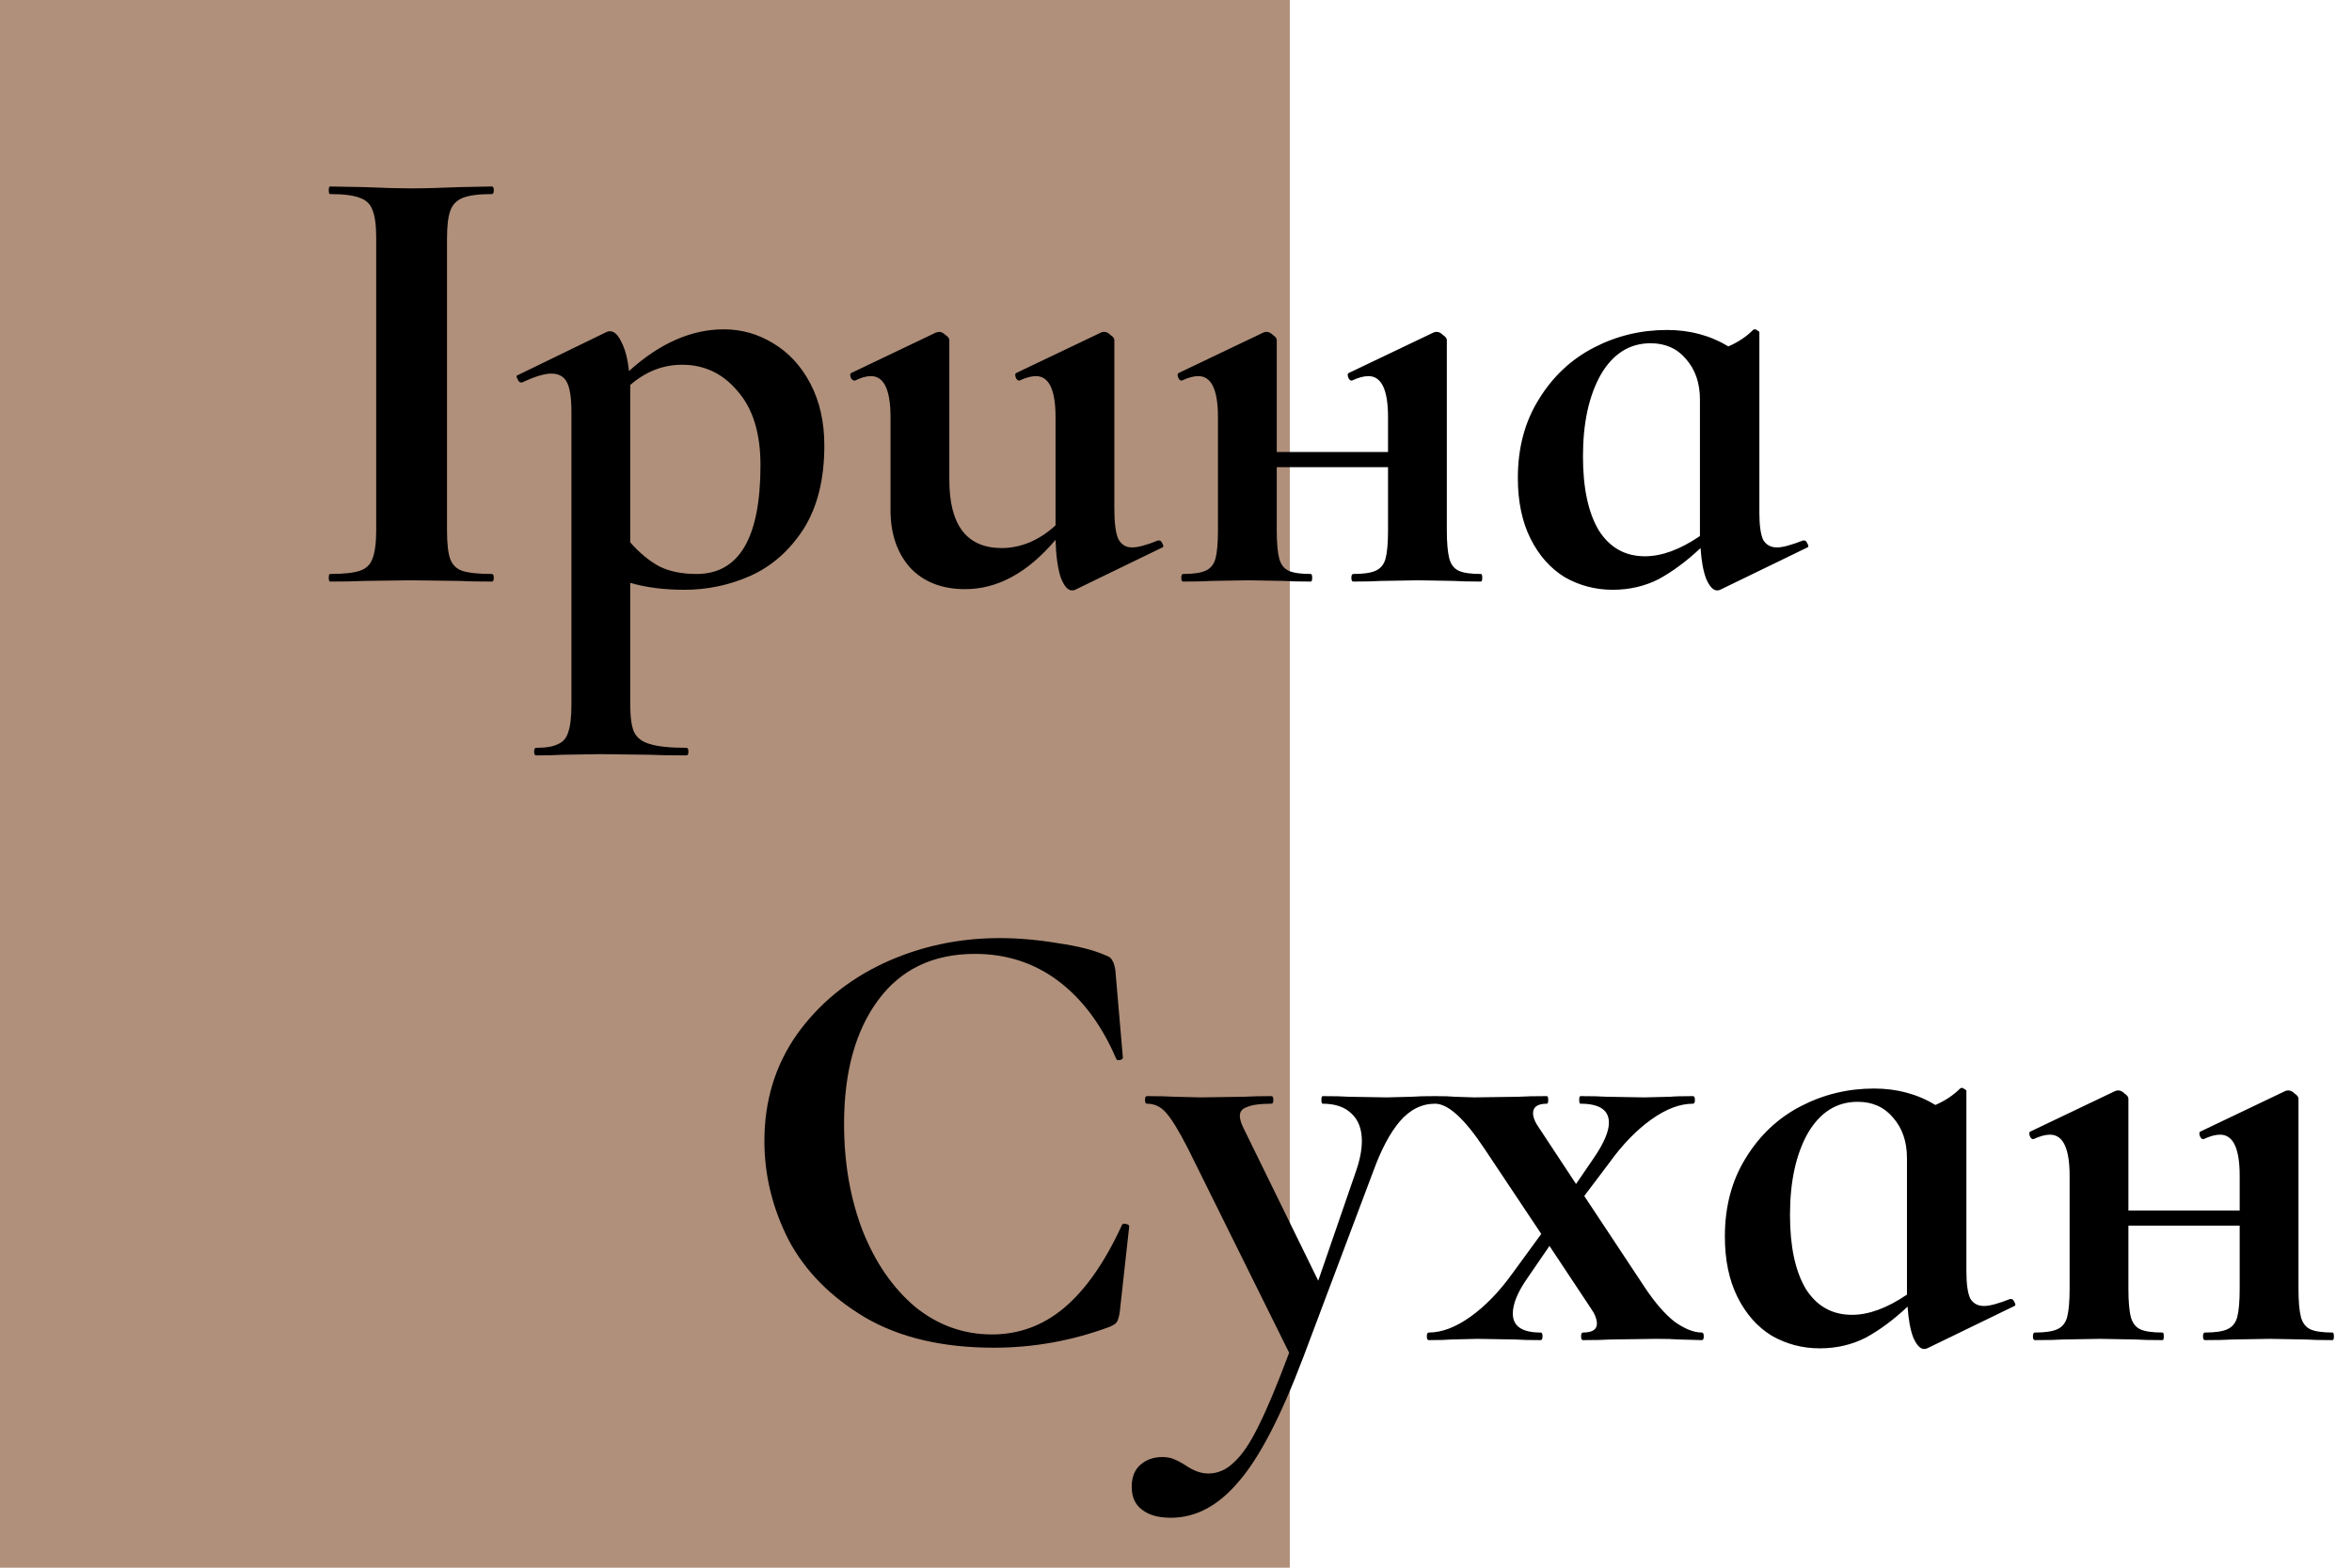
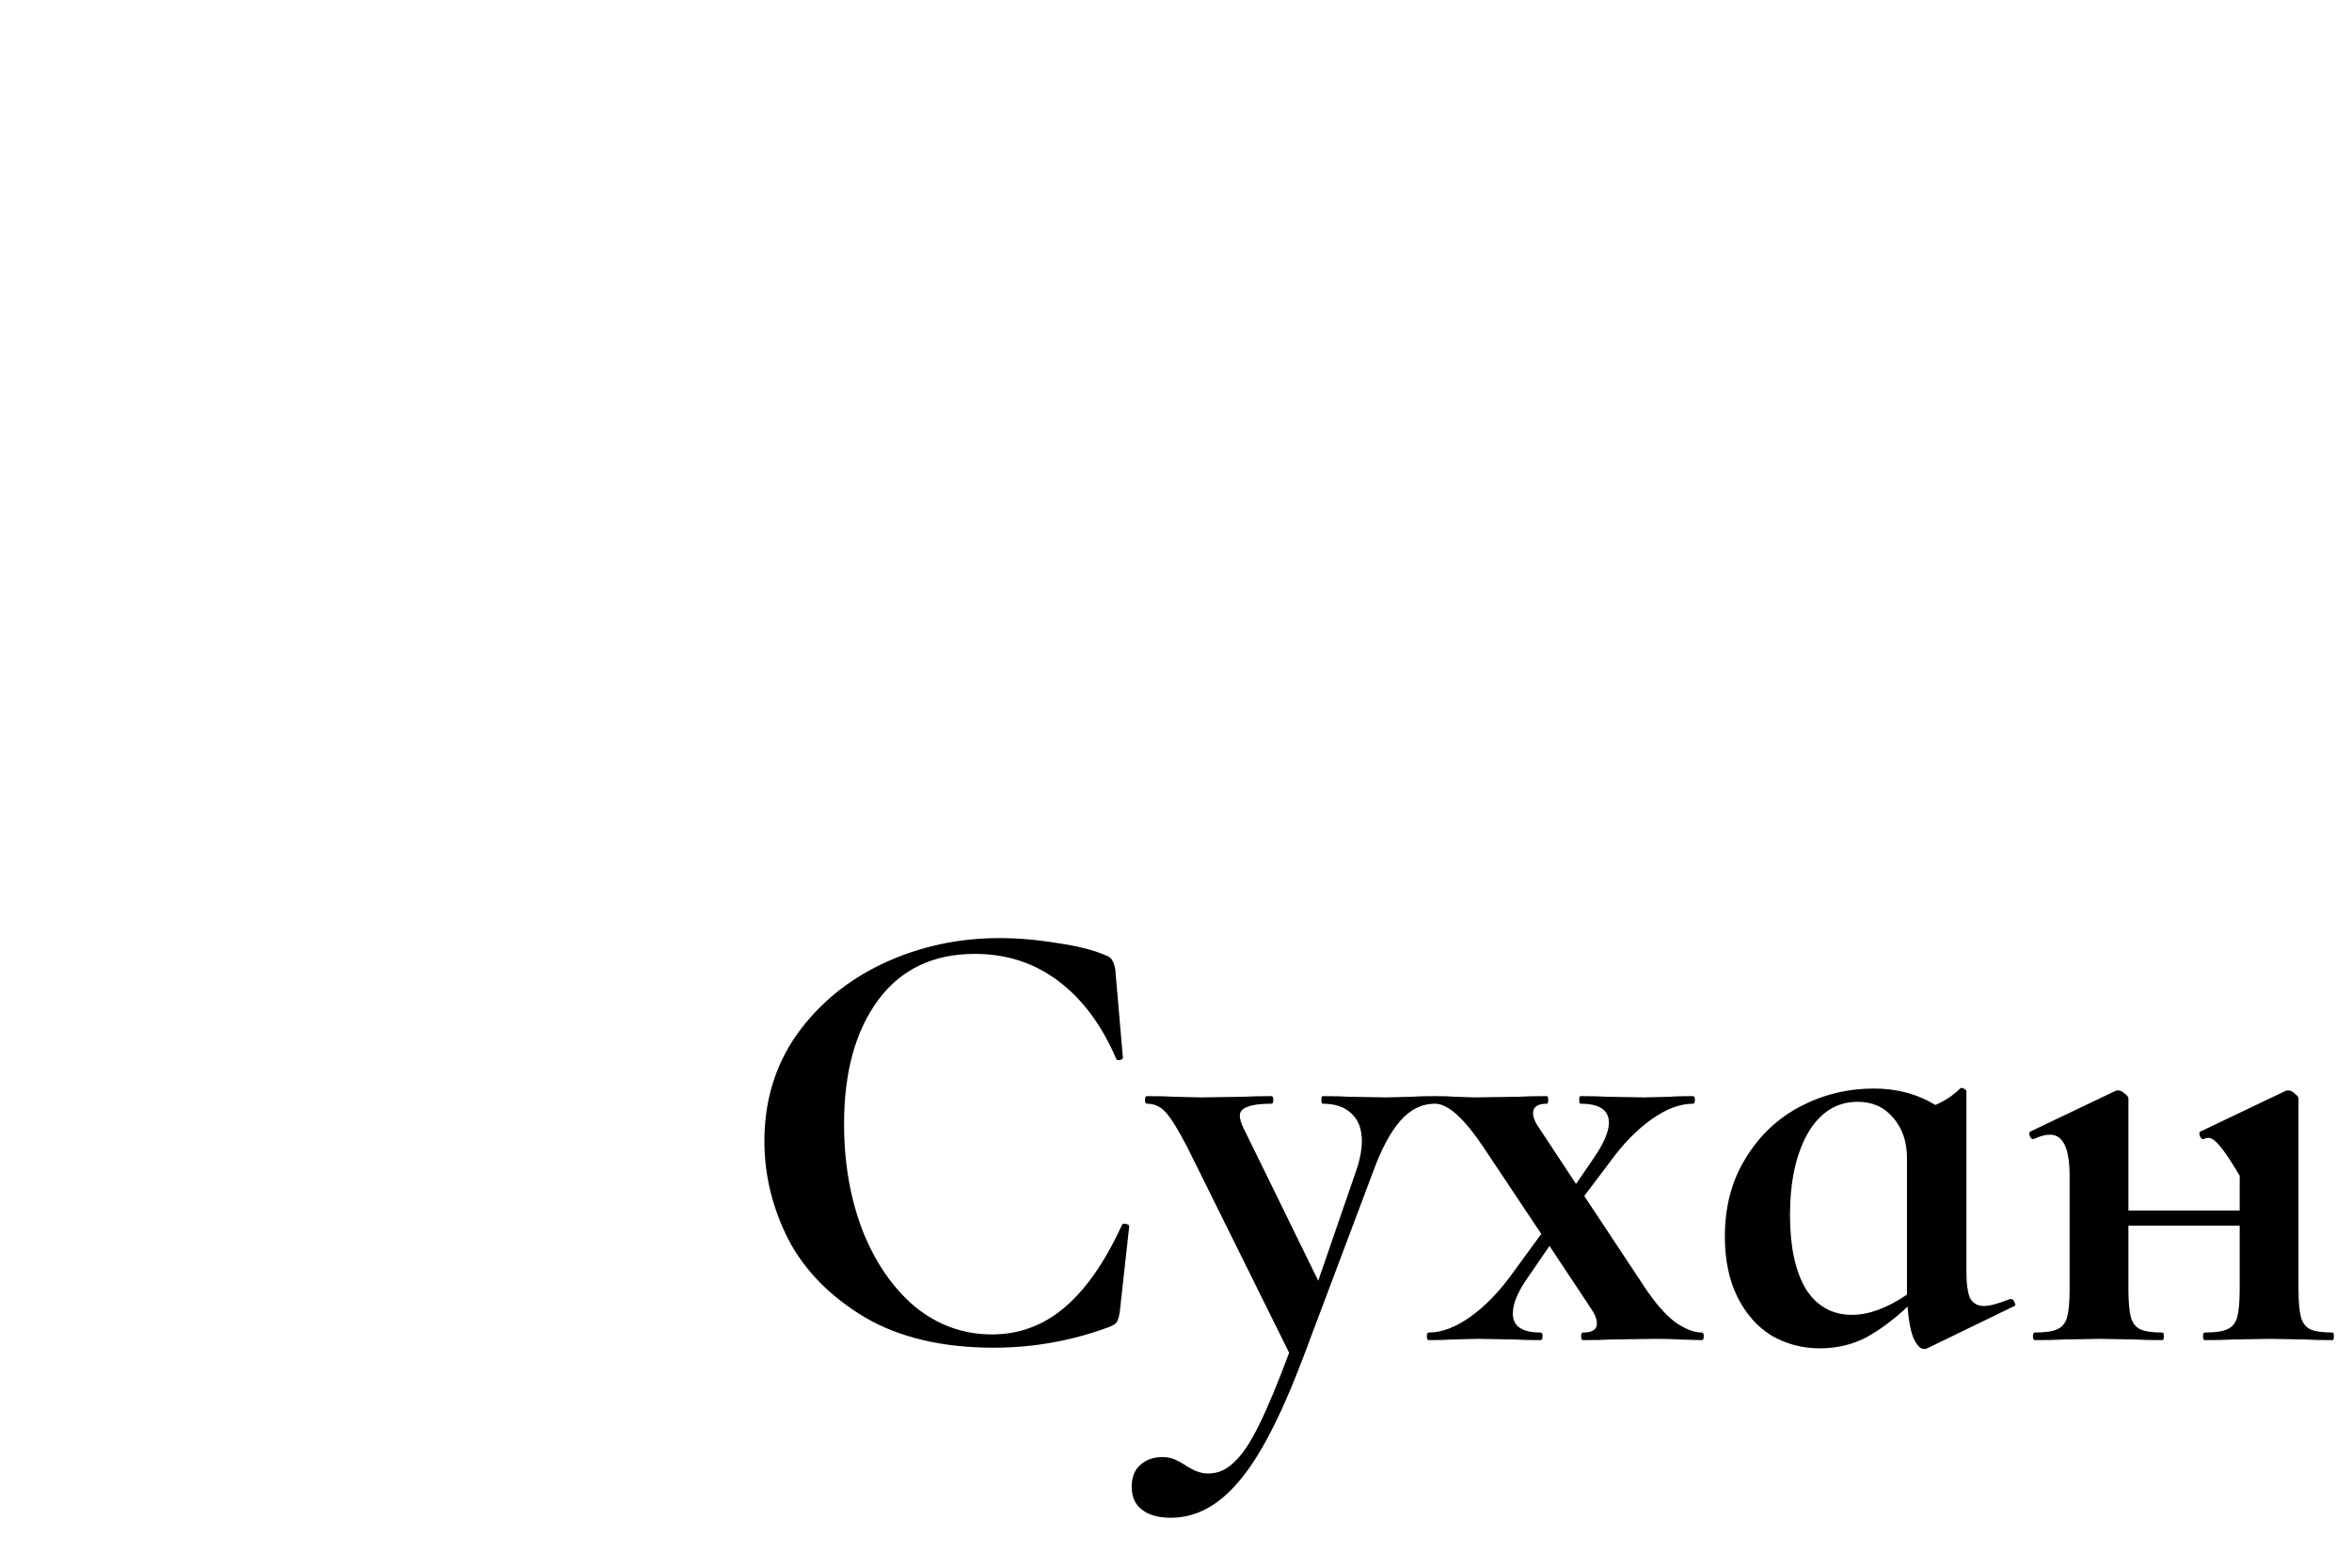
<svg xmlns="http://www.w3.org/2000/svg" width="93" height="62" viewBox="0 0 93 62" fill="none">
-   <rect width="51" height="62" fill="#B0907B" />
-   <path d="M17.675 20.975C17.675 21.492 17.717 21.867 17.8 22.1C17.883 22.333 18.042 22.492 18.275 22.575C18.525 22.658 18.917 22.7 19.45 22.7C19.5 22.7 19.525 22.75 19.525 22.85C19.525 22.95 19.5 23 19.45 23C18.9 23 18.467 22.992 18.15 22.975L16.25 22.95L14.4 22.975C14.067 22.992 13.617 23 13.05 23C13.017 23 13 22.95 13 22.85C13 22.75 13.017 22.7 13.05 22.7C13.583 22.7 13.975 22.658 14.225 22.575C14.475 22.492 14.642 22.333 14.725 22.1C14.825 21.85 14.875 21.475 14.875 20.975V9.4C14.875 8.9 14.825 8.533 14.725 8.3C14.642 8.067 14.475 7.908 14.225 7.825C13.975 7.725 13.583 7.675 13.05 7.675C13.017 7.675 13 7.625 13 7.525C13 7.425 13.017 7.375 13.05 7.375L14.4 7.4C15.167 7.433 15.783 7.45 16.25 7.45C16.767 7.45 17.408 7.433 18.175 7.4L19.45 7.375C19.5 7.375 19.525 7.425 19.525 7.525C19.525 7.625 19.5 7.675 19.45 7.675C18.933 7.675 18.55 7.725 18.3 7.825C18.05 7.925 17.883 8.1 17.8 8.35C17.717 8.583 17.675 8.95 17.675 9.45V20.975ZM27.07 23.325C26.253 23.325 25.537 23.233 24.92 23.05V27.85C24.92 28.35 24.97 28.717 25.07 28.95C25.187 29.183 25.395 29.342 25.695 29.425C26.012 29.525 26.495 29.575 27.145 29.575C27.195 29.575 27.22 29.625 27.22 29.725C27.22 29.825 27.195 29.875 27.145 29.875C26.528 29.875 26.045 29.867 25.695 29.85L23.72 29.825L22.245 29.85C21.995 29.867 21.645 29.875 21.195 29.875C21.145 29.875 21.12 29.825 21.12 29.725C21.12 29.625 21.145 29.575 21.195 29.575C21.595 29.575 21.887 29.525 22.07 29.425C22.27 29.342 22.403 29.183 22.47 28.95C22.553 28.717 22.595 28.35 22.595 27.85V16.275C22.595 15.742 22.537 15.358 22.42 15.125C22.303 14.892 22.095 14.775 21.795 14.775C21.528 14.775 21.145 14.892 20.645 15.125H20.595C20.545 15.125 20.503 15.083 20.47 15C20.42 14.917 20.412 14.867 20.445 14.85L23.995 13.125C24.028 13.108 24.07 13.1 24.12 13.1C24.287 13.1 24.437 13.242 24.57 13.525C24.72 13.808 24.82 14.192 24.87 14.675C26.087 13.575 27.337 13.025 28.62 13.025C29.32 13.025 29.97 13.208 30.57 13.575C31.187 13.942 31.678 14.475 32.045 15.175C32.412 15.875 32.595 16.692 32.595 17.625C32.595 18.958 32.32 20.058 31.77 20.925C31.22 21.775 30.52 22.392 29.67 22.775C28.837 23.142 27.97 23.325 27.07 23.325ZM26.97 14.425C26.22 14.425 25.537 14.692 24.92 15.225V15.425V21.45C25.287 21.867 25.67 22.183 26.07 22.4C26.47 22.6 26.962 22.7 27.545 22.7C29.228 22.7 30.07 21.267 30.07 18.4C30.07 17.133 29.77 16.158 29.17 15.475C28.587 14.775 27.853 14.425 26.97 14.425ZM45.837 21.375C45.887 21.375 45.929 21.417 45.962 21.5C46.012 21.583 46.012 21.633 45.962 21.65L42.512 23.325C42.479 23.342 42.437 23.35 42.387 23.35C42.221 23.35 42.071 23.175 41.937 22.825C41.821 22.458 41.754 21.967 41.737 21.35C40.637 22.65 39.446 23.3 38.162 23.3C37.246 23.3 36.521 23.017 35.987 22.45C35.471 21.867 35.212 21.108 35.212 20.175V16.5C35.212 15.417 34.954 14.875 34.437 14.875C34.254 14.875 34.046 14.933 33.812 15.05H33.787C33.721 15.05 33.671 15.008 33.637 14.925C33.604 14.825 33.612 14.767 33.662 14.75L37.012 13.15L37.137 13.125C37.221 13.125 37.304 13.167 37.387 13.25C37.487 13.317 37.537 13.383 37.537 13.45V18.975C37.537 20.775 38.229 21.675 39.612 21.675C39.979 21.675 40.346 21.6 40.712 21.45C41.096 21.283 41.437 21.058 41.737 20.775V16.5C41.737 15.417 41.479 14.875 40.962 14.875C40.779 14.875 40.562 14.933 40.312 15.05H40.287C40.237 15.05 40.196 15.008 40.162 14.925C40.129 14.825 40.137 14.767 40.187 14.75L43.537 13.15C43.571 13.133 43.612 13.125 43.662 13.125C43.746 13.125 43.829 13.167 43.912 13.25C44.012 13.317 44.062 13.383 44.062 13.45V20.1C44.062 20.667 44.112 21.067 44.212 21.3C44.329 21.533 44.512 21.65 44.762 21.65C44.996 21.65 45.337 21.558 45.787 21.375H45.837ZM58.559 22.7C58.593 22.7 58.609 22.75 58.609 22.85C58.609 22.95 58.593 23 58.559 23C58.093 23 57.734 22.992 57.484 22.975L56.084 22.95L54.609 22.975C54.343 22.992 53.976 23 53.509 23C53.459 23 53.434 22.95 53.434 22.85C53.434 22.75 53.459 22.7 53.509 22.7C53.909 22.7 54.201 22.658 54.384 22.575C54.584 22.492 54.718 22.333 54.784 22.1C54.851 21.85 54.884 21.475 54.884 20.975V18.475H50.484V20.975C50.484 21.475 50.518 21.85 50.584 22.1C50.651 22.333 50.776 22.492 50.959 22.575C51.143 22.658 51.434 22.7 51.834 22.7C51.868 22.7 51.884 22.75 51.884 22.85C51.884 22.95 51.868 23 51.834 23C51.368 23 51.009 22.992 50.759 22.975L49.359 22.95L47.909 22.975C47.643 22.992 47.268 23 46.784 23C46.734 23 46.709 22.95 46.709 22.85C46.709 22.75 46.734 22.7 46.784 22.7C47.184 22.7 47.476 22.658 47.659 22.575C47.859 22.492 47.993 22.333 48.059 22.1C48.126 21.85 48.159 21.475 48.159 20.975V16.5C48.159 15.417 47.901 14.875 47.384 14.875C47.201 14.875 46.984 14.933 46.734 15.05H46.709C46.659 15.05 46.618 15.008 46.584 14.925C46.551 14.825 46.559 14.767 46.609 14.75L49.959 13.15C49.993 13.133 50.034 13.125 50.084 13.125C50.168 13.125 50.251 13.167 50.334 13.25C50.434 13.317 50.484 13.383 50.484 13.45V17.875H54.884V16.5C54.884 15.417 54.626 14.875 54.109 14.875C53.926 14.875 53.709 14.933 53.459 15.05H53.434C53.384 15.05 53.343 15.008 53.309 14.925C53.276 14.825 53.284 14.767 53.334 14.75L56.684 13.15C56.718 13.133 56.759 13.125 56.809 13.125C56.893 13.125 56.976 13.167 57.059 13.25C57.159 13.317 57.209 13.383 57.209 13.45V20.975C57.209 21.475 57.243 21.85 57.309 22.1C57.376 22.333 57.501 22.492 57.684 22.575C57.868 22.658 58.159 22.7 58.559 22.7ZM71.342 21.375C71.392 21.375 71.433 21.417 71.467 21.5C71.517 21.583 71.517 21.633 71.467 21.65L68.017 23.325C67.984 23.342 67.942 23.35 67.892 23.35C67.742 23.35 67.6 23.2 67.467 22.9C67.35 22.6 67.275 22.192 67.242 21.675C66.692 22.192 66.142 22.6 65.592 22.9C65.042 23.183 64.433 23.325 63.767 23.325C63.084 23.325 62.45 23.158 61.867 22.825C61.3 22.475 60.85 21.967 60.517 21.3C60.184 20.633 60.017 19.833 60.017 18.9C60.017 17.717 60.292 16.683 60.842 15.8C61.392 14.9 62.117 14.217 63.017 13.75C63.917 13.283 64.883 13.05 65.917 13.05C66.817 13.05 67.625 13.267 68.342 13.7C68.725 13.533 69.05 13.317 69.317 13.05C69.334 13.033 69.359 13.025 69.392 13.025C69.425 13.025 69.459 13.042 69.492 13.075C69.542 13.092 69.567 13.117 69.567 13.15V20.275C69.567 20.775 69.617 21.133 69.717 21.35C69.834 21.55 70.017 21.65 70.267 21.65C70.484 21.65 70.825 21.558 71.292 21.375H71.342ZM65.042 22C65.709 22 66.433 21.733 67.217 21.2V20.95V15.8C67.217 15.15 67.034 14.617 66.667 14.2C66.317 13.783 65.85 13.575 65.267 13.575C64.433 13.575 63.775 13.992 63.292 14.825C62.825 15.658 62.592 16.733 62.592 18.05C62.592 19.3 62.8 20.275 63.217 20.975C63.65 21.658 64.258 22 65.042 22Z" fill="black" />
-   <path d="M39.525 37.1C40.258 37.1 41.025 37.167 41.825 37.3C42.625 37.417 43.25 37.575 43.7 37.775C43.85 37.825 43.942 37.892 43.975 37.975C44.025 38.042 44.067 38.167 44.1 38.35L44.4 41.825C44.4 41.875 44.358 41.908 44.275 41.925C44.192 41.942 44.142 41.917 44.125 41.85C43.558 40.533 42.8 39.517 41.85 38.8C40.9 38.083 39.8 37.725 38.55 37.725C36.9 37.725 35.625 38.333 34.725 39.55C33.825 40.767 33.375 42.4 33.375 44.45C33.375 45.983 33.617 47.383 34.1 48.65C34.6 49.917 35.292 50.925 36.175 51.675C37.075 52.408 38.092 52.775 39.225 52.775C40.292 52.775 41.242 52.425 42.075 51.725C42.925 51.008 43.683 49.925 44.35 48.475C44.367 48.408 44.417 48.383 44.5 48.4C44.6 48.417 44.65 48.45 44.65 48.5L44.275 51.9C44.242 52.1 44.2 52.233 44.15 52.3C44.117 52.35 44.025 52.408 43.875 52.475C42.392 53.025 40.867 53.3 39.3 53.3C37.267 53.3 35.567 52.9 34.2 52.1C32.833 51.283 31.825 50.258 31.175 49.025C30.542 47.775 30.225 46.475 30.225 45.125C30.225 43.542 30.65 42.142 31.5 40.925C32.367 39.708 33.508 38.767 34.925 38.1C36.358 37.433 37.892 37.1 39.525 37.1ZM56.749 43.35C56.782 43.35 56.799 43.4 56.799 43.5C56.799 43.6 56.782 43.65 56.749 43.65C56.215 43.65 55.749 43.883 55.349 44.35C54.965 44.8 54.615 45.458 54.299 46.325L51.524 53.7C50.64 56.033 49.79 57.667 48.974 58.6C48.174 59.55 47.282 60.025 46.299 60.025C45.799 60.025 45.415 59.917 45.149 59.7C44.882 59.5 44.749 59.2 44.749 58.8C44.749 58.417 44.865 58.125 45.099 57.925C45.332 57.725 45.615 57.625 45.949 57.625C46.132 57.625 46.282 57.65 46.399 57.7C46.532 57.75 46.69 57.833 46.874 57.95C47.19 58.167 47.49 58.275 47.774 58.275C48.157 58.275 48.499 58.125 48.799 57.825C49.115 57.542 49.44 57.058 49.774 56.375C50.107 55.708 50.507 54.75 50.974 53.5L46.974 45.425C46.607 44.708 46.315 44.233 46.099 44C45.899 43.767 45.649 43.65 45.349 43.65C45.299 43.65 45.274 43.6 45.274 43.5C45.274 43.4 45.299 43.35 45.349 43.35C45.815 43.35 46.174 43.358 46.424 43.375L47.474 43.4L49.199 43.375C49.465 43.358 49.824 43.35 50.274 43.35C50.324 43.35 50.349 43.4 50.349 43.5C50.349 43.6 50.324 43.65 50.274 43.65C49.84 43.65 49.524 43.692 49.324 43.775C49.124 43.842 49.024 43.958 49.024 44.125C49.024 44.258 49.074 44.425 49.174 44.625L52.124 50.65L53.624 46.3C53.774 45.867 53.849 45.475 53.849 45.125C53.849 44.658 53.715 44.3 53.449 44.05C53.182 43.783 52.799 43.65 52.299 43.65C52.265 43.65 52.249 43.6 52.249 43.5C52.249 43.4 52.265 43.35 52.299 43.35C52.749 43.35 53.09 43.358 53.324 43.375L54.824 43.4L55.824 43.375C56.024 43.358 56.332 43.35 56.749 43.35ZM67.293 52.7C67.343 52.7 67.368 52.75 67.368 52.85C67.368 52.95 67.343 53 67.293 53L66.393 52.975C66.176 52.958 65.868 52.95 65.468 52.95L63.693 52.975C63.426 52.992 63.059 53 62.593 53C62.543 53 62.518 52.95 62.518 52.85C62.518 52.75 62.543 52.7 62.593 52.7C62.959 52.7 63.143 52.583 63.143 52.35C63.143 52.167 63.059 51.958 62.893 51.725L61.268 49.275L60.393 50.55C60.009 51.1 59.818 51.567 59.818 51.95C59.818 52.45 60.184 52.7 60.918 52.7C60.968 52.7 60.993 52.75 60.993 52.85C60.993 52.95 60.968 53 60.918 53C60.468 53 60.134 52.992 59.918 52.975L58.418 52.95L57.393 52.975C57.209 52.992 56.909 53 56.493 53C56.443 53 56.418 52.95 56.418 52.85C56.418 52.75 56.443 52.7 56.493 52.7C57.009 52.7 57.559 52.492 58.143 52.075C58.726 51.658 59.276 51.092 59.793 50.375L60.943 48.8L58.693 45.425C57.909 44.242 57.259 43.65 56.743 43.65C56.709 43.65 56.693 43.6 56.693 43.5C56.693 43.4 56.709 43.35 56.743 43.35C57.093 43.35 57.351 43.358 57.518 43.375L58.293 43.4L60.043 43.375C60.309 43.358 60.684 43.35 61.168 43.35C61.201 43.35 61.218 43.4 61.218 43.5C61.218 43.6 61.201 43.65 61.168 43.65C60.801 43.65 60.618 43.775 60.618 44.025C60.618 44.192 60.701 44.392 60.868 44.625L62.318 46.825L63.018 45.8C63.418 45.217 63.618 44.75 63.618 44.4C63.618 43.9 63.243 43.65 62.493 43.65C62.459 43.65 62.443 43.6 62.443 43.5C62.443 43.4 62.459 43.35 62.493 43.35C62.943 43.35 63.284 43.358 63.518 43.375L65.018 43.4L66.043 43.375C66.226 43.358 66.526 43.35 66.943 43.35C66.993 43.35 67.018 43.4 67.018 43.5C67.018 43.6 66.993 43.65 66.943 43.65C66.426 43.65 65.876 43.858 65.293 44.275C64.709 44.692 64.159 45.258 63.643 45.975L62.643 47.3L65.043 50.925C65.443 51.525 65.834 51.975 66.218 52.275C66.618 52.558 66.976 52.7 67.293 52.7ZM79.528 51.375C79.578 51.375 79.62 51.417 79.653 51.5C79.703 51.583 79.703 51.633 79.653 51.65L76.203 53.325C76.17 53.342 76.128 53.35 76.078 53.35C75.928 53.35 75.787 53.2 75.653 52.9C75.537 52.6 75.462 52.192 75.428 51.675C74.878 52.192 74.328 52.6 73.778 52.9C73.228 53.183 72.62 53.325 71.953 53.325C71.27 53.325 70.637 53.158 70.053 52.825C69.487 52.475 69.037 51.967 68.703 51.3C68.37 50.633 68.203 49.833 68.203 48.9C68.203 47.717 68.478 46.683 69.028 45.8C69.578 44.9 70.303 44.217 71.203 43.75C72.103 43.283 73.07 43.05 74.103 43.05C75.003 43.05 75.812 43.267 76.528 43.7C76.912 43.533 77.237 43.317 77.503 43.05C77.52 43.033 77.545 43.025 77.578 43.025C77.612 43.025 77.645 43.042 77.678 43.075C77.728 43.092 77.753 43.117 77.753 43.15V50.275C77.753 50.775 77.803 51.133 77.903 51.35C78.02 51.55 78.203 51.65 78.453 51.65C78.67 51.65 79.012 51.558 79.478 51.375H79.528ZM73.228 52C73.895 52 74.62 51.733 75.403 51.2V50.95V45.8C75.403 45.15 75.22 44.617 74.853 44.2C74.503 43.783 74.037 43.575 73.453 43.575C72.62 43.575 71.962 43.992 71.478 44.825C71.012 45.658 70.778 46.733 70.778 48.05C70.778 49.3 70.987 50.275 71.403 50.975C71.837 51.658 72.445 52 73.228 52ZM92.234 52.7C92.267 52.7 92.284 52.75 92.284 52.85C92.284 52.95 92.267 53 92.234 53C91.767 53 91.409 52.992 91.159 52.975L89.759 52.95L88.284 52.975C88.017 52.992 87.651 53 87.184 53C87.134 53 87.109 52.95 87.109 52.85C87.109 52.75 87.134 52.7 87.184 52.7C87.584 52.7 87.876 52.658 88.059 52.575C88.259 52.492 88.392 52.333 88.459 52.1C88.526 51.85 88.559 51.475 88.559 50.975V48.475H84.159V50.975C84.159 51.475 84.192 51.85 84.259 52.1C84.326 52.333 84.451 52.492 84.634 52.575C84.817 52.658 85.109 52.7 85.509 52.7C85.543 52.7 85.559 52.75 85.559 52.85C85.559 52.95 85.543 53 85.509 53C85.043 53 84.684 52.992 84.434 52.975L83.034 52.95L81.584 52.975C81.317 52.992 80.942 53 80.459 53C80.409 53 80.384 52.95 80.384 52.85C80.384 52.75 80.409 52.7 80.459 52.7C80.859 52.7 81.151 52.658 81.334 52.575C81.534 52.492 81.668 52.333 81.734 52.1C81.801 51.85 81.834 51.475 81.834 50.975V46.5C81.834 45.417 81.576 44.875 81.059 44.875C80.876 44.875 80.659 44.933 80.409 45.05H80.384C80.334 45.05 80.293 45.008 80.259 44.925C80.226 44.825 80.234 44.767 80.284 44.75L83.634 43.15C83.668 43.133 83.709 43.125 83.759 43.125C83.843 43.125 83.926 43.167 84.009 43.25C84.109 43.317 84.159 43.383 84.159 43.45V47.875H88.559V46.5C88.559 45.417 88.301 44.875 87.784 44.875C87.601 44.875 87.384 44.933 87.134 45.05H87.109C87.059 45.05 87.017 45.008 86.984 44.925C86.951 44.825 86.959 44.767 87.009 44.75L90.359 43.15C90.392 43.133 90.434 43.125 90.484 43.125C90.567 43.125 90.651 43.167 90.734 43.25C90.834 43.317 90.884 43.383 90.884 43.45V50.975C90.884 51.475 90.918 51.85 90.984 52.1C91.051 52.333 91.176 52.492 91.359 52.575C91.543 52.658 91.834 52.7 92.234 52.7Z" fill="black" />
+   <path d="M39.525 37.1C40.258 37.1 41.025 37.167 41.825 37.3C42.625 37.417 43.25 37.575 43.7 37.775C43.85 37.825 43.942 37.892 43.975 37.975C44.025 38.042 44.067 38.167 44.1 38.35L44.4 41.825C44.4 41.875 44.358 41.908 44.275 41.925C44.192 41.942 44.142 41.917 44.125 41.85C43.558 40.533 42.8 39.517 41.85 38.8C40.9 38.083 39.8 37.725 38.55 37.725C36.9 37.725 35.625 38.333 34.725 39.55C33.825 40.767 33.375 42.4 33.375 44.45C33.375 45.983 33.617 47.383 34.1 48.65C34.6 49.917 35.292 50.925 36.175 51.675C37.075 52.408 38.092 52.775 39.225 52.775C40.292 52.775 41.242 52.425 42.075 51.725C42.925 51.008 43.683 49.925 44.35 48.475C44.367 48.408 44.417 48.383 44.5 48.4C44.6 48.417 44.65 48.45 44.65 48.5L44.275 51.9C44.242 52.1 44.2 52.233 44.15 52.3C44.117 52.35 44.025 52.408 43.875 52.475C42.392 53.025 40.867 53.3 39.3 53.3C37.267 53.3 35.567 52.9 34.2 52.1C32.833 51.283 31.825 50.258 31.175 49.025C30.542 47.775 30.225 46.475 30.225 45.125C30.225 43.542 30.65 42.142 31.5 40.925C32.367 39.708 33.508 38.767 34.925 38.1C36.358 37.433 37.892 37.1 39.525 37.1ZM56.749 43.35C56.782 43.35 56.799 43.4 56.799 43.5C56.799 43.6 56.782 43.65 56.749 43.65C56.215 43.65 55.749 43.883 55.349 44.35C54.965 44.8 54.615 45.458 54.299 46.325L51.524 53.7C50.64 56.033 49.79 57.667 48.974 58.6C48.174 59.55 47.282 60.025 46.299 60.025C45.799 60.025 45.415 59.917 45.149 59.7C44.882 59.5 44.749 59.2 44.749 58.8C44.749 58.417 44.865 58.125 45.099 57.925C45.332 57.725 45.615 57.625 45.949 57.625C46.132 57.625 46.282 57.65 46.399 57.7C46.532 57.75 46.69 57.833 46.874 57.95C47.19 58.167 47.49 58.275 47.774 58.275C48.157 58.275 48.499 58.125 48.799 57.825C49.115 57.542 49.44 57.058 49.774 56.375C50.107 55.708 50.507 54.75 50.974 53.5L46.974 45.425C46.607 44.708 46.315 44.233 46.099 44C45.899 43.767 45.649 43.65 45.349 43.65C45.299 43.65 45.274 43.6 45.274 43.5C45.274 43.4 45.299 43.35 45.349 43.35C45.815 43.35 46.174 43.358 46.424 43.375L47.474 43.4L49.199 43.375C49.465 43.358 49.824 43.35 50.274 43.35C50.324 43.35 50.349 43.4 50.349 43.5C50.349 43.6 50.324 43.65 50.274 43.65C49.84 43.65 49.524 43.692 49.324 43.775C49.124 43.842 49.024 43.958 49.024 44.125C49.024 44.258 49.074 44.425 49.174 44.625L52.124 50.65L53.624 46.3C53.774 45.867 53.849 45.475 53.849 45.125C53.849 44.658 53.715 44.3 53.449 44.05C53.182 43.783 52.799 43.65 52.299 43.65C52.265 43.65 52.249 43.6 52.249 43.5C52.249 43.4 52.265 43.35 52.299 43.35C52.749 43.35 53.09 43.358 53.324 43.375L54.824 43.4L55.824 43.375C56.024 43.358 56.332 43.35 56.749 43.35ZM67.293 52.7C67.343 52.7 67.368 52.75 67.368 52.85C67.368 52.95 67.343 53 67.293 53L66.393 52.975C66.176 52.958 65.868 52.95 65.468 52.95L63.693 52.975C63.426 52.992 63.059 53 62.593 53C62.543 53 62.518 52.95 62.518 52.85C62.518 52.75 62.543 52.7 62.593 52.7C62.959 52.7 63.143 52.583 63.143 52.35C63.143 52.167 63.059 51.958 62.893 51.725L61.268 49.275L60.393 50.55C60.009 51.1 59.818 51.567 59.818 51.95C59.818 52.45 60.184 52.7 60.918 52.7C60.968 52.7 60.993 52.75 60.993 52.85C60.993 52.95 60.968 53 60.918 53C60.468 53 60.134 52.992 59.918 52.975L58.418 52.95L57.393 52.975C57.209 52.992 56.909 53 56.493 53C56.443 53 56.418 52.95 56.418 52.85C56.418 52.75 56.443 52.7 56.493 52.7C57.009 52.7 57.559 52.492 58.143 52.075C58.726 51.658 59.276 51.092 59.793 50.375L60.943 48.8L58.693 45.425C57.909 44.242 57.259 43.65 56.743 43.65C56.709 43.65 56.693 43.6 56.693 43.5C56.693 43.4 56.709 43.35 56.743 43.35C57.093 43.35 57.351 43.358 57.518 43.375L58.293 43.4L60.043 43.375C60.309 43.358 60.684 43.35 61.168 43.35C61.201 43.35 61.218 43.4 61.218 43.5C61.218 43.6 61.201 43.65 61.168 43.65C60.801 43.65 60.618 43.775 60.618 44.025C60.618 44.192 60.701 44.392 60.868 44.625L62.318 46.825L63.018 45.8C63.418 45.217 63.618 44.75 63.618 44.4C63.618 43.9 63.243 43.65 62.493 43.65C62.459 43.65 62.443 43.6 62.443 43.5C62.443 43.4 62.459 43.35 62.493 43.35C62.943 43.35 63.284 43.358 63.518 43.375L65.018 43.4L66.043 43.375C66.226 43.358 66.526 43.35 66.943 43.35C66.993 43.35 67.018 43.4 67.018 43.5C67.018 43.6 66.993 43.65 66.943 43.65C66.426 43.65 65.876 43.858 65.293 44.275C64.709 44.692 64.159 45.258 63.643 45.975L62.643 47.3L65.043 50.925C65.443 51.525 65.834 51.975 66.218 52.275C66.618 52.558 66.976 52.7 67.293 52.7ZM79.528 51.375C79.578 51.375 79.62 51.417 79.653 51.5C79.703 51.583 79.703 51.633 79.653 51.65L76.203 53.325C76.17 53.342 76.128 53.35 76.078 53.35C75.928 53.35 75.787 53.2 75.653 52.9C75.537 52.6 75.462 52.192 75.428 51.675C74.878 52.192 74.328 52.6 73.778 52.9C73.228 53.183 72.62 53.325 71.953 53.325C71.27 53.325 70.637 53.158 70.053 52.825C69.487 52.475 69.037 51.967 68.703 51.3C68.37 50.633 68.203 49.833 68.203 48.9C68.203 47.717 68.478 46.683 69.028 45.8C69.578 44.9 70.303 44.217 71.203 43.75C72.103 43.283 73.07 43.05 74.103 43.05C75.003 43.05 75.812 43.267 76.528 43.7C76.912 43.533 77.237 43.317 77.503 43.05C77.52 43.033 77.545 43.025 77.578 43.025C77.612 43.025 77.645 43.042 77.678 43.075C77.728 43.092 77.753 43.117 77.753 43.15V50.275C77.753 50.775 77.803 51.133 77.903 51.35C78.02 51.55 78.203 51.65 78.453 51.65C78.67 51.65 79.012 51.558 79.478 51.375H79.528ZM73.228 52C73.895 52 74.62 51.733 75.403 51.2V50.95V45.8C75.403 45.15 75.22 44.617 74.853 44.2C74.503 43.783 74.037 43.575 73.453 43.575C72.62 43.575 71.962 43.992 71.478 44.825C71.012 45.658 70.778 46.733 70.778 48.05C70.778 49.3 70.987 50.275 71.403 50.975C71.837 51.658 72.445 52 73.228 52ZM92.234 52.7C92.267 52.7 92.284 52.75 92.284 52.85C92.284 52.95 92.267 53 92.234 53C91.767 53 91.409 52.992 91.159 52.975L89.759 52.95L88.284 52.975C88.017 52.992 87.651 53 87.184 53C87.134 53 87.109 52.95 87.109 52.85C87.109 52.75 87.134 52.7 87.184 52.7C87.584 52.7 87.876 52.658 88.059 52.575C88.259 52.492 88.392 52.333 88.459 52.1C88.526 51.85 88.559 51.475 88.559 50.975V48.475H84.159V50.975C84.159 51.475 84.192 51.85 84.259 52.1C84.326 52.333 84.451 52.492 84.634 52.575C84.817 52.658 85.109 52.7 85.509 52.7C85.543 52.7 85.559 52.75 85.559 52.85C85.559 52.95 85.543 53 85.509 53C85.043 53 84.684 52.992 84.434 52.975L83.034 52.95L81.584 52.975C81.317 52.992 80.942 53 80.459 53C80.409 53 80.384 52.95 80.384 52.85C80.384 52.75 80.409 52.7 80.459 52.7C80.859 52.7 81.151 52.658 81.334 52.575C81.534 52.492 81.668 52.333 81.734 52.1C81.801 51.85 81.834 51.475 81.834 50.975V46.5C81.834 45.417 81.576 44.875 81.059 44.875C80.876 44.875 80.659 44.933 80.409 45.05H80.384C80.334 45.05 80.293 45.008 80.259 44.925C80.226 44.825 80.234 44.767 80.284 44.75L83.634 43.15C83.668 43.133 83.709 43.125 83.759 43.125C83.843 43.125 83.926 43.167 84.009 43.25C84.109 43.317 84.159 43.383 84.159 43.45V47.875H88.559V46.5C87.601 44.875 87.384 44.933 87.134 45.05H87.109C87.059 45.05 87.017 45.008 86.984 44.925C86.951 44.825 86.959 44.767 87.009 44.75L90.359 43.15C90.392 43.133 90.434 43.125 90.484 43.125C90.567 43.125 90.651 43.167 90.734 43.25C90.834 43.317 90.884 43.383 90.884 43.45V50.975C90.884 51.475 90.918 51.85 90.984 52.1C91.051 52.333 91.176 52.492 91.359 52.575C91.543 52.658 91.834 52.7 92.234 52.7Z" fill="black" />
</svg>